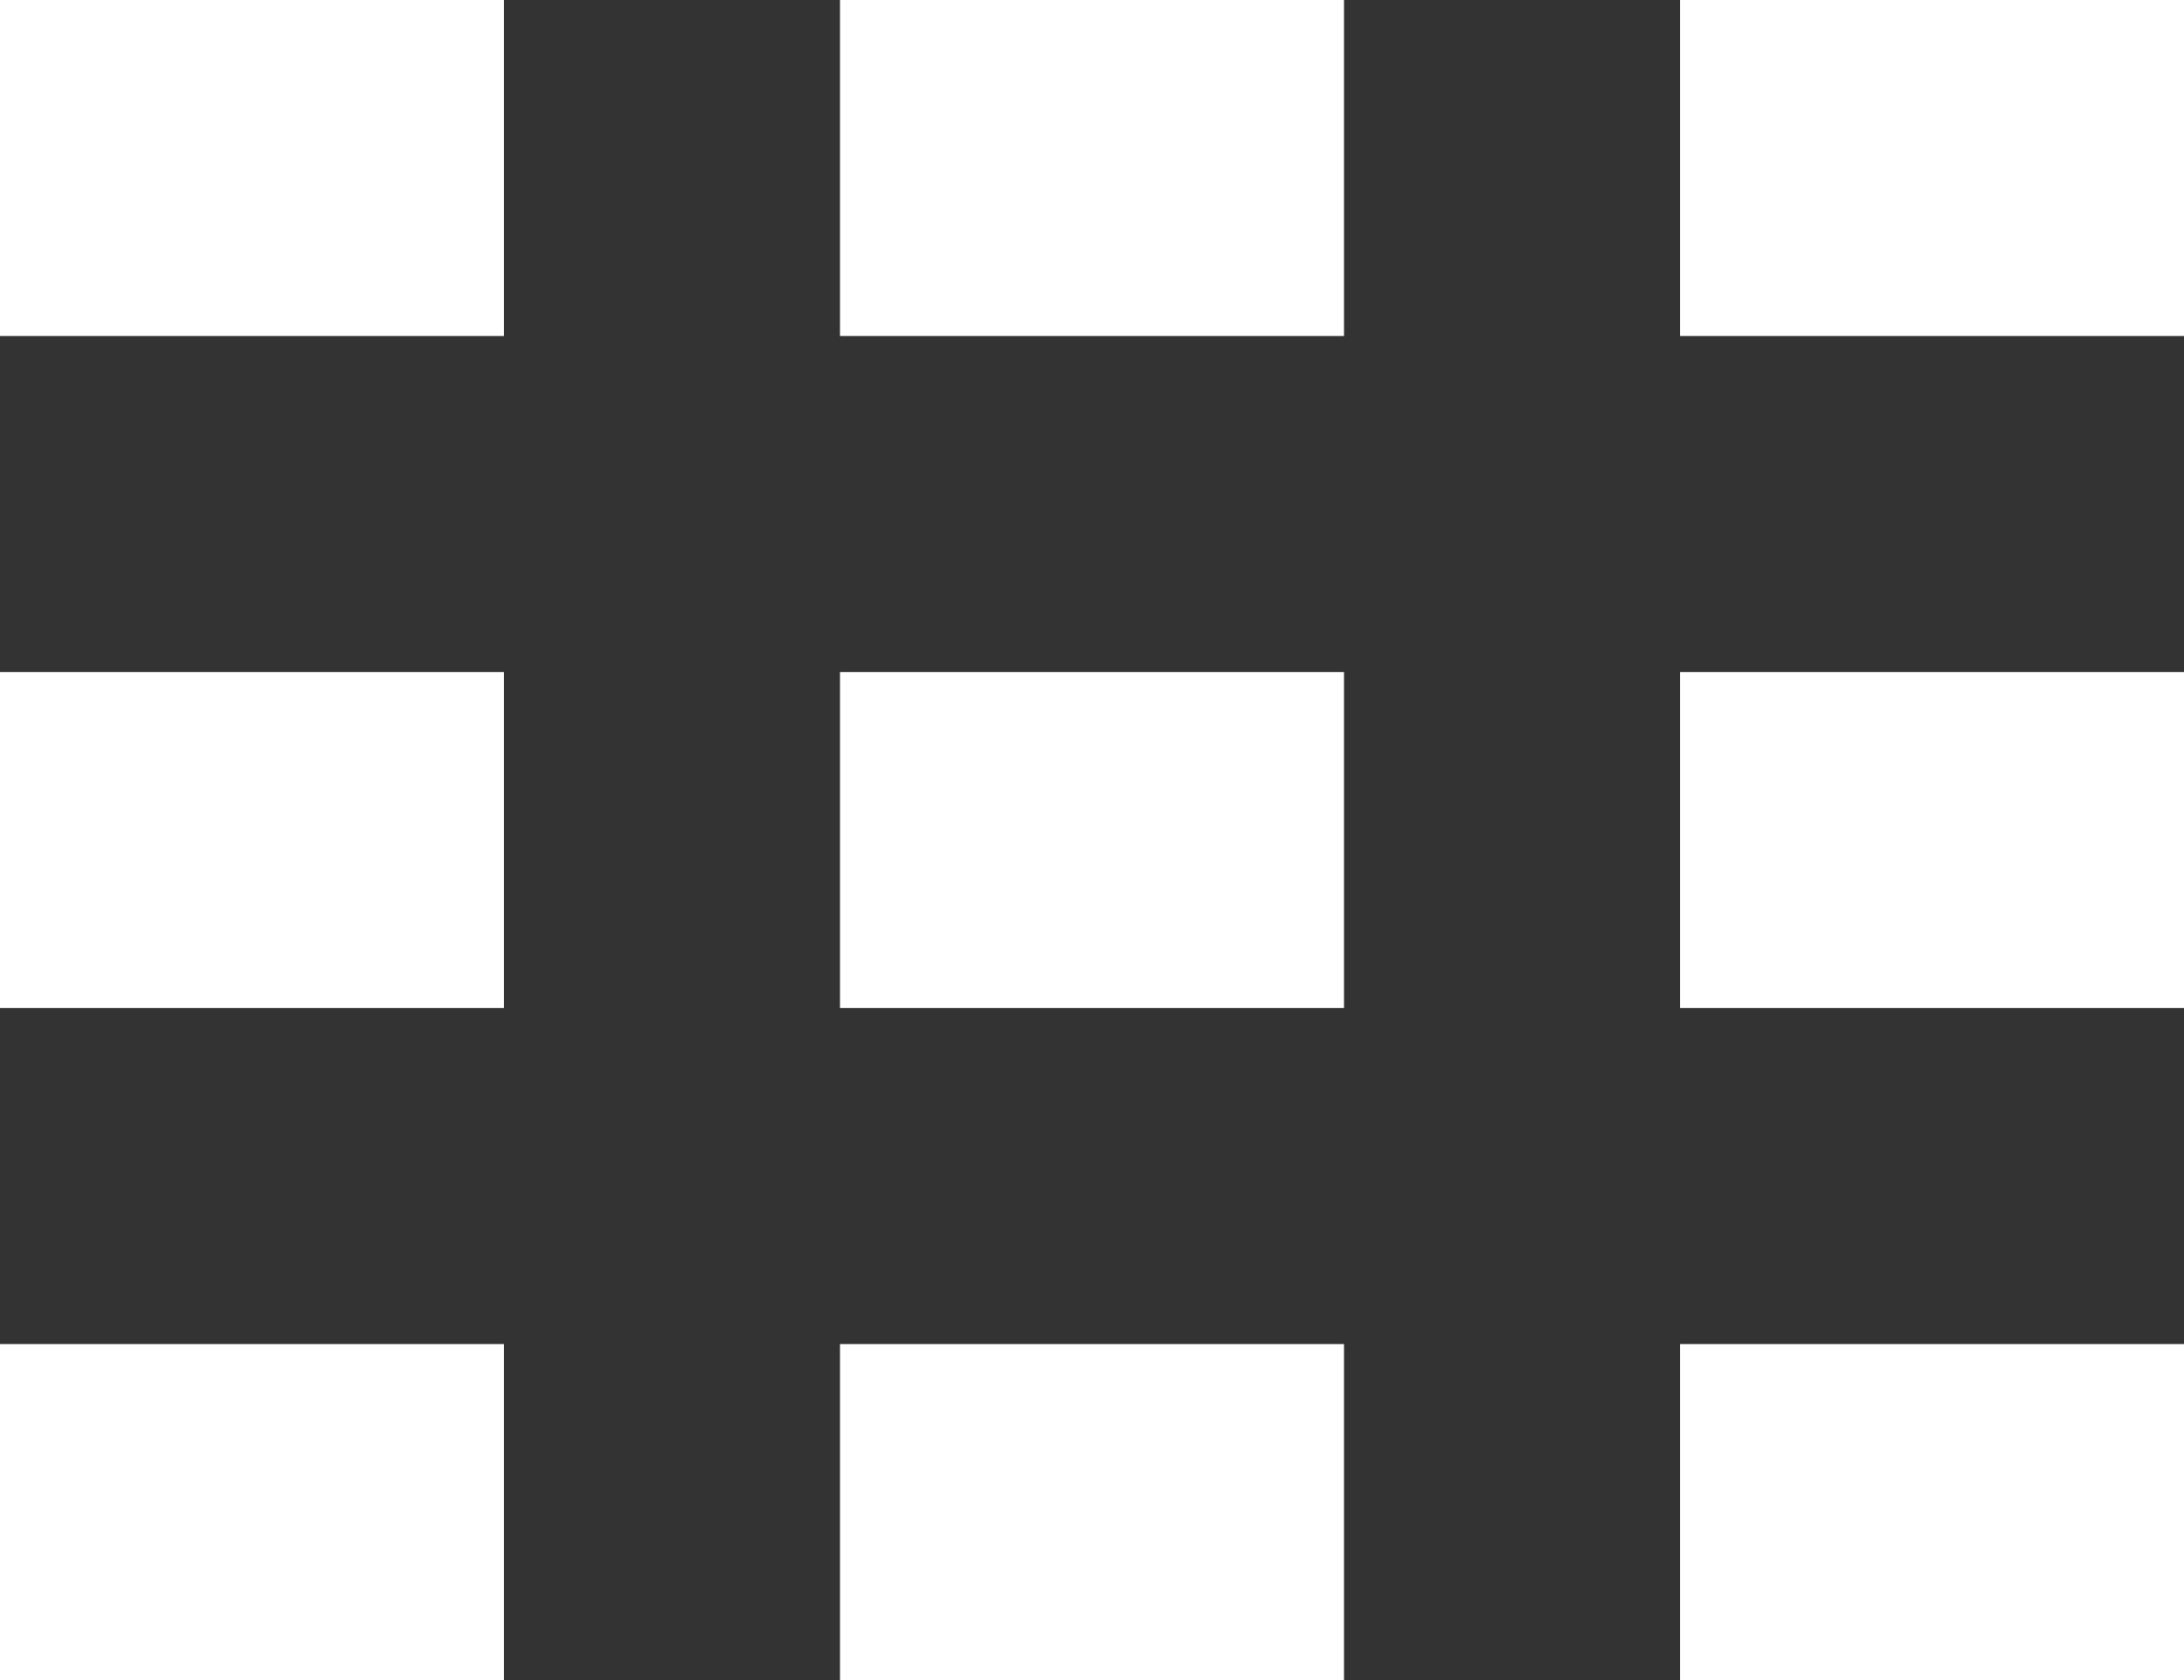
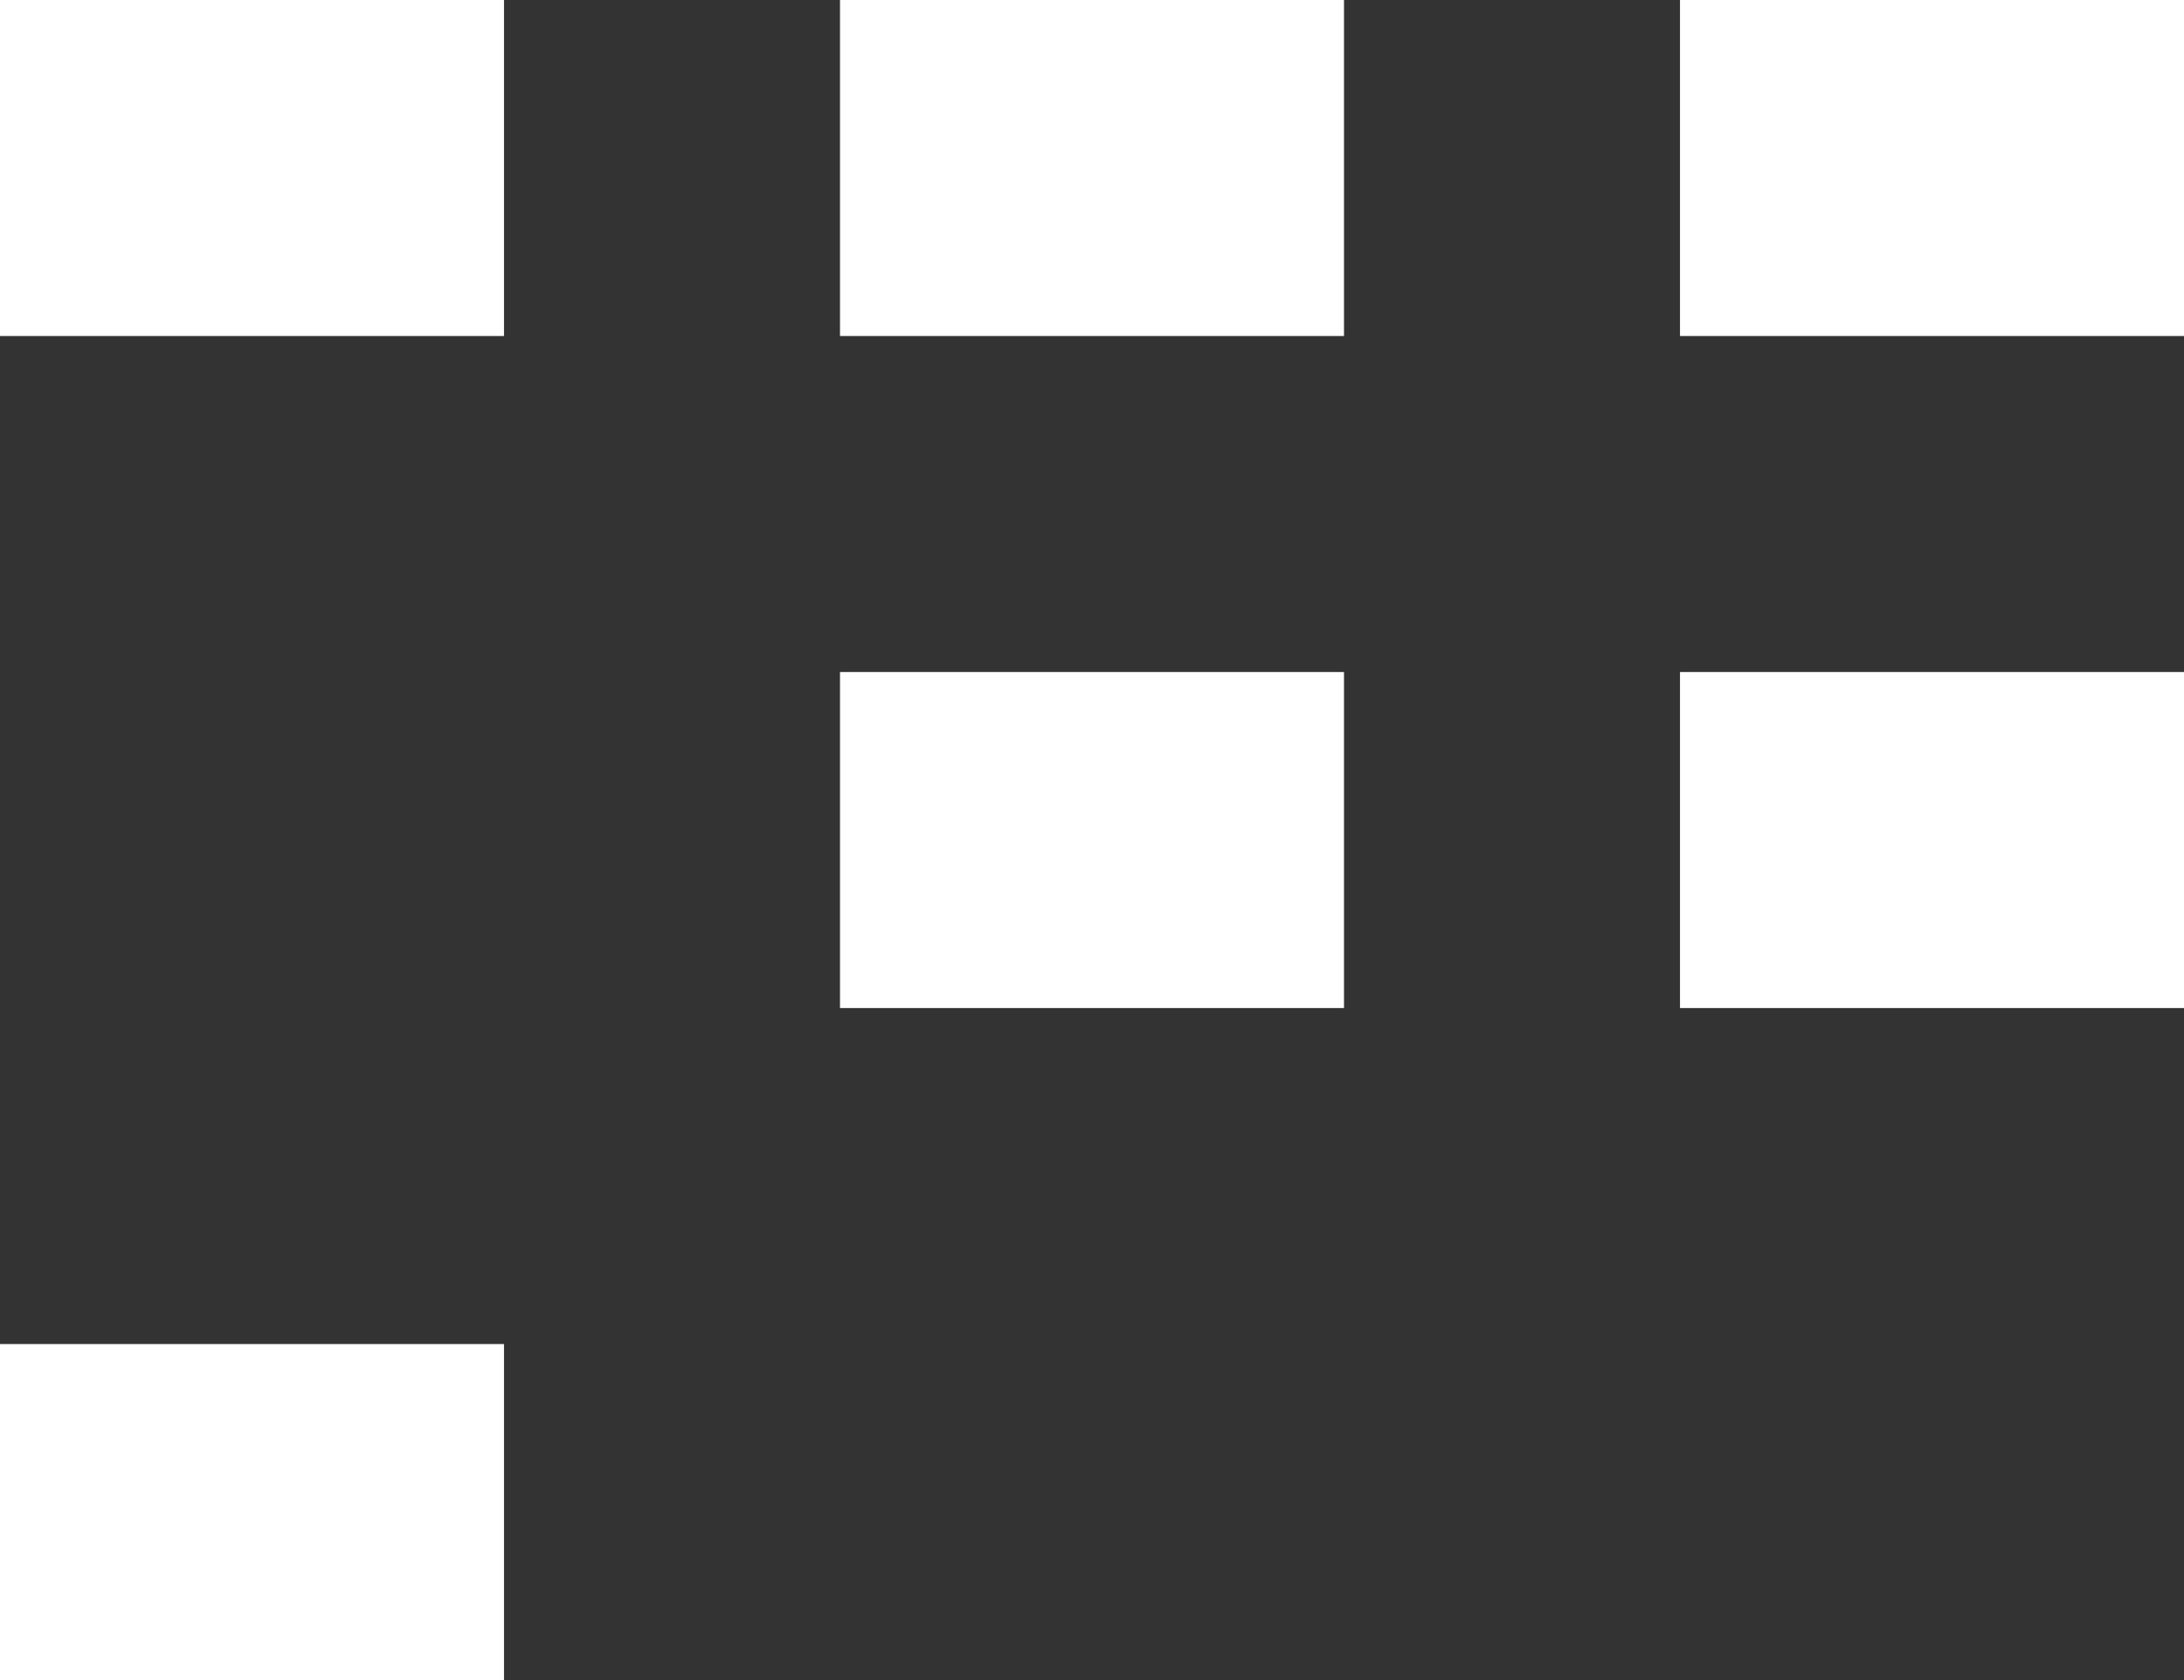
<svg xmlns="http://www.w3.org/2000/svg" id="BTN-ICON_Übersicht_-_weiß" data-name="BTN-ICON Übersicht - weiß" width="13" height="10" viewBox="0 0 13 10">
  <rect x="0" y="0" width="13" height="10" fill="#333333" stroke="none" />
  <rect id="Rechteck_19" data-name="Rechteck 19" width="3" height="2" fill="#fff" />
  <rect id="Rechteck_20" data-name="Rechteck 20" width="3" height="2" transform="translate(5)" fill="#fff" />
  <rect id="Rechteck_21" data-name="Rechteck 21" width="3" height="2" transform="translate(10)" fill="#fff" />
-   <rect id="Rechteck_22" data-name="Rechteck 22" width="3" height="2" transform="translate(0 4)" fill="#fff" />
  <rect id="Rechteck_23" data-name="Rechteck 23" width="3" height="2" transform="translate(5 4)" fill="#fff" />
  <rect id="Rechteck_24" data-name="Rechteck 24" width="3" height="2" transform="translate(10 4)" fill="#fff" />
  <rect id="Rechteck_25" data-name="Rechteck 25" width="3" height="2" transform="translate(0 8)" fill="#fff" />
-   <rect id="Rechteck_26" data-name="Rechteck 26" width="3" height="2" transform="translate(5 8)" fill="#fff" />
-   <rect id="Rechteck_27" data-name="Rechteck 27" width="3" height="2" transform="translate(10 8)" fill="#fff" />
</svg>